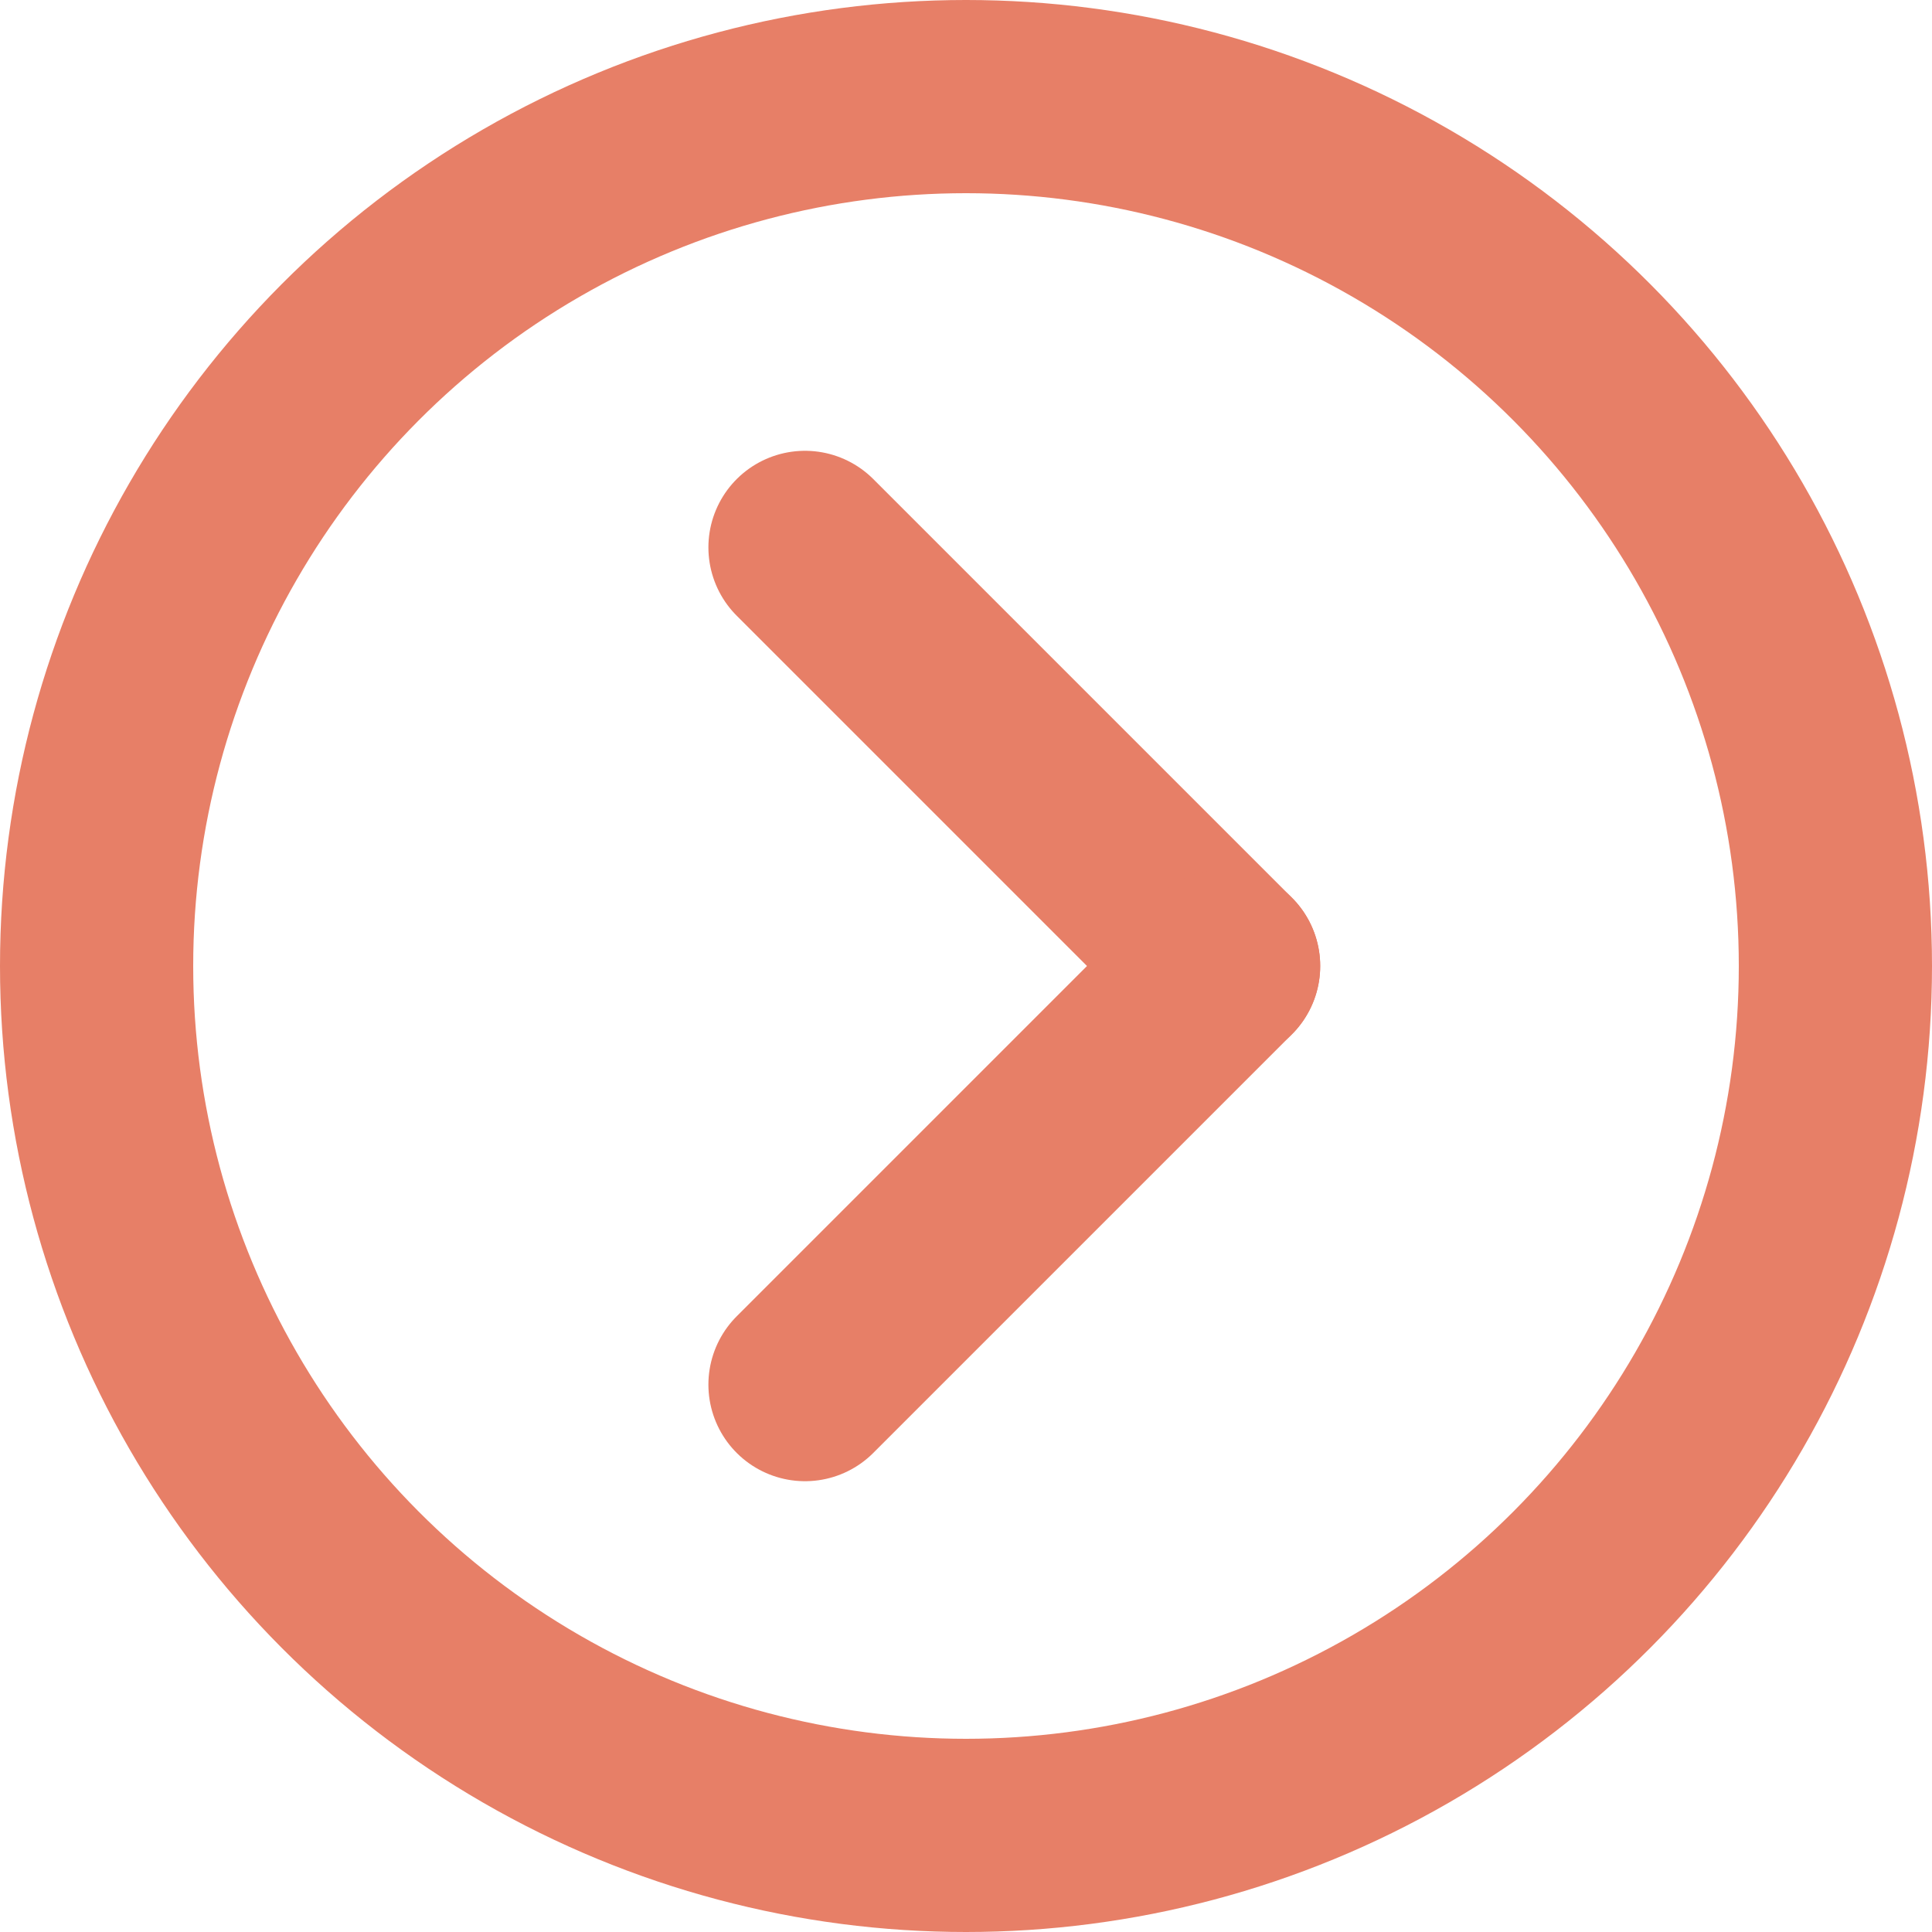
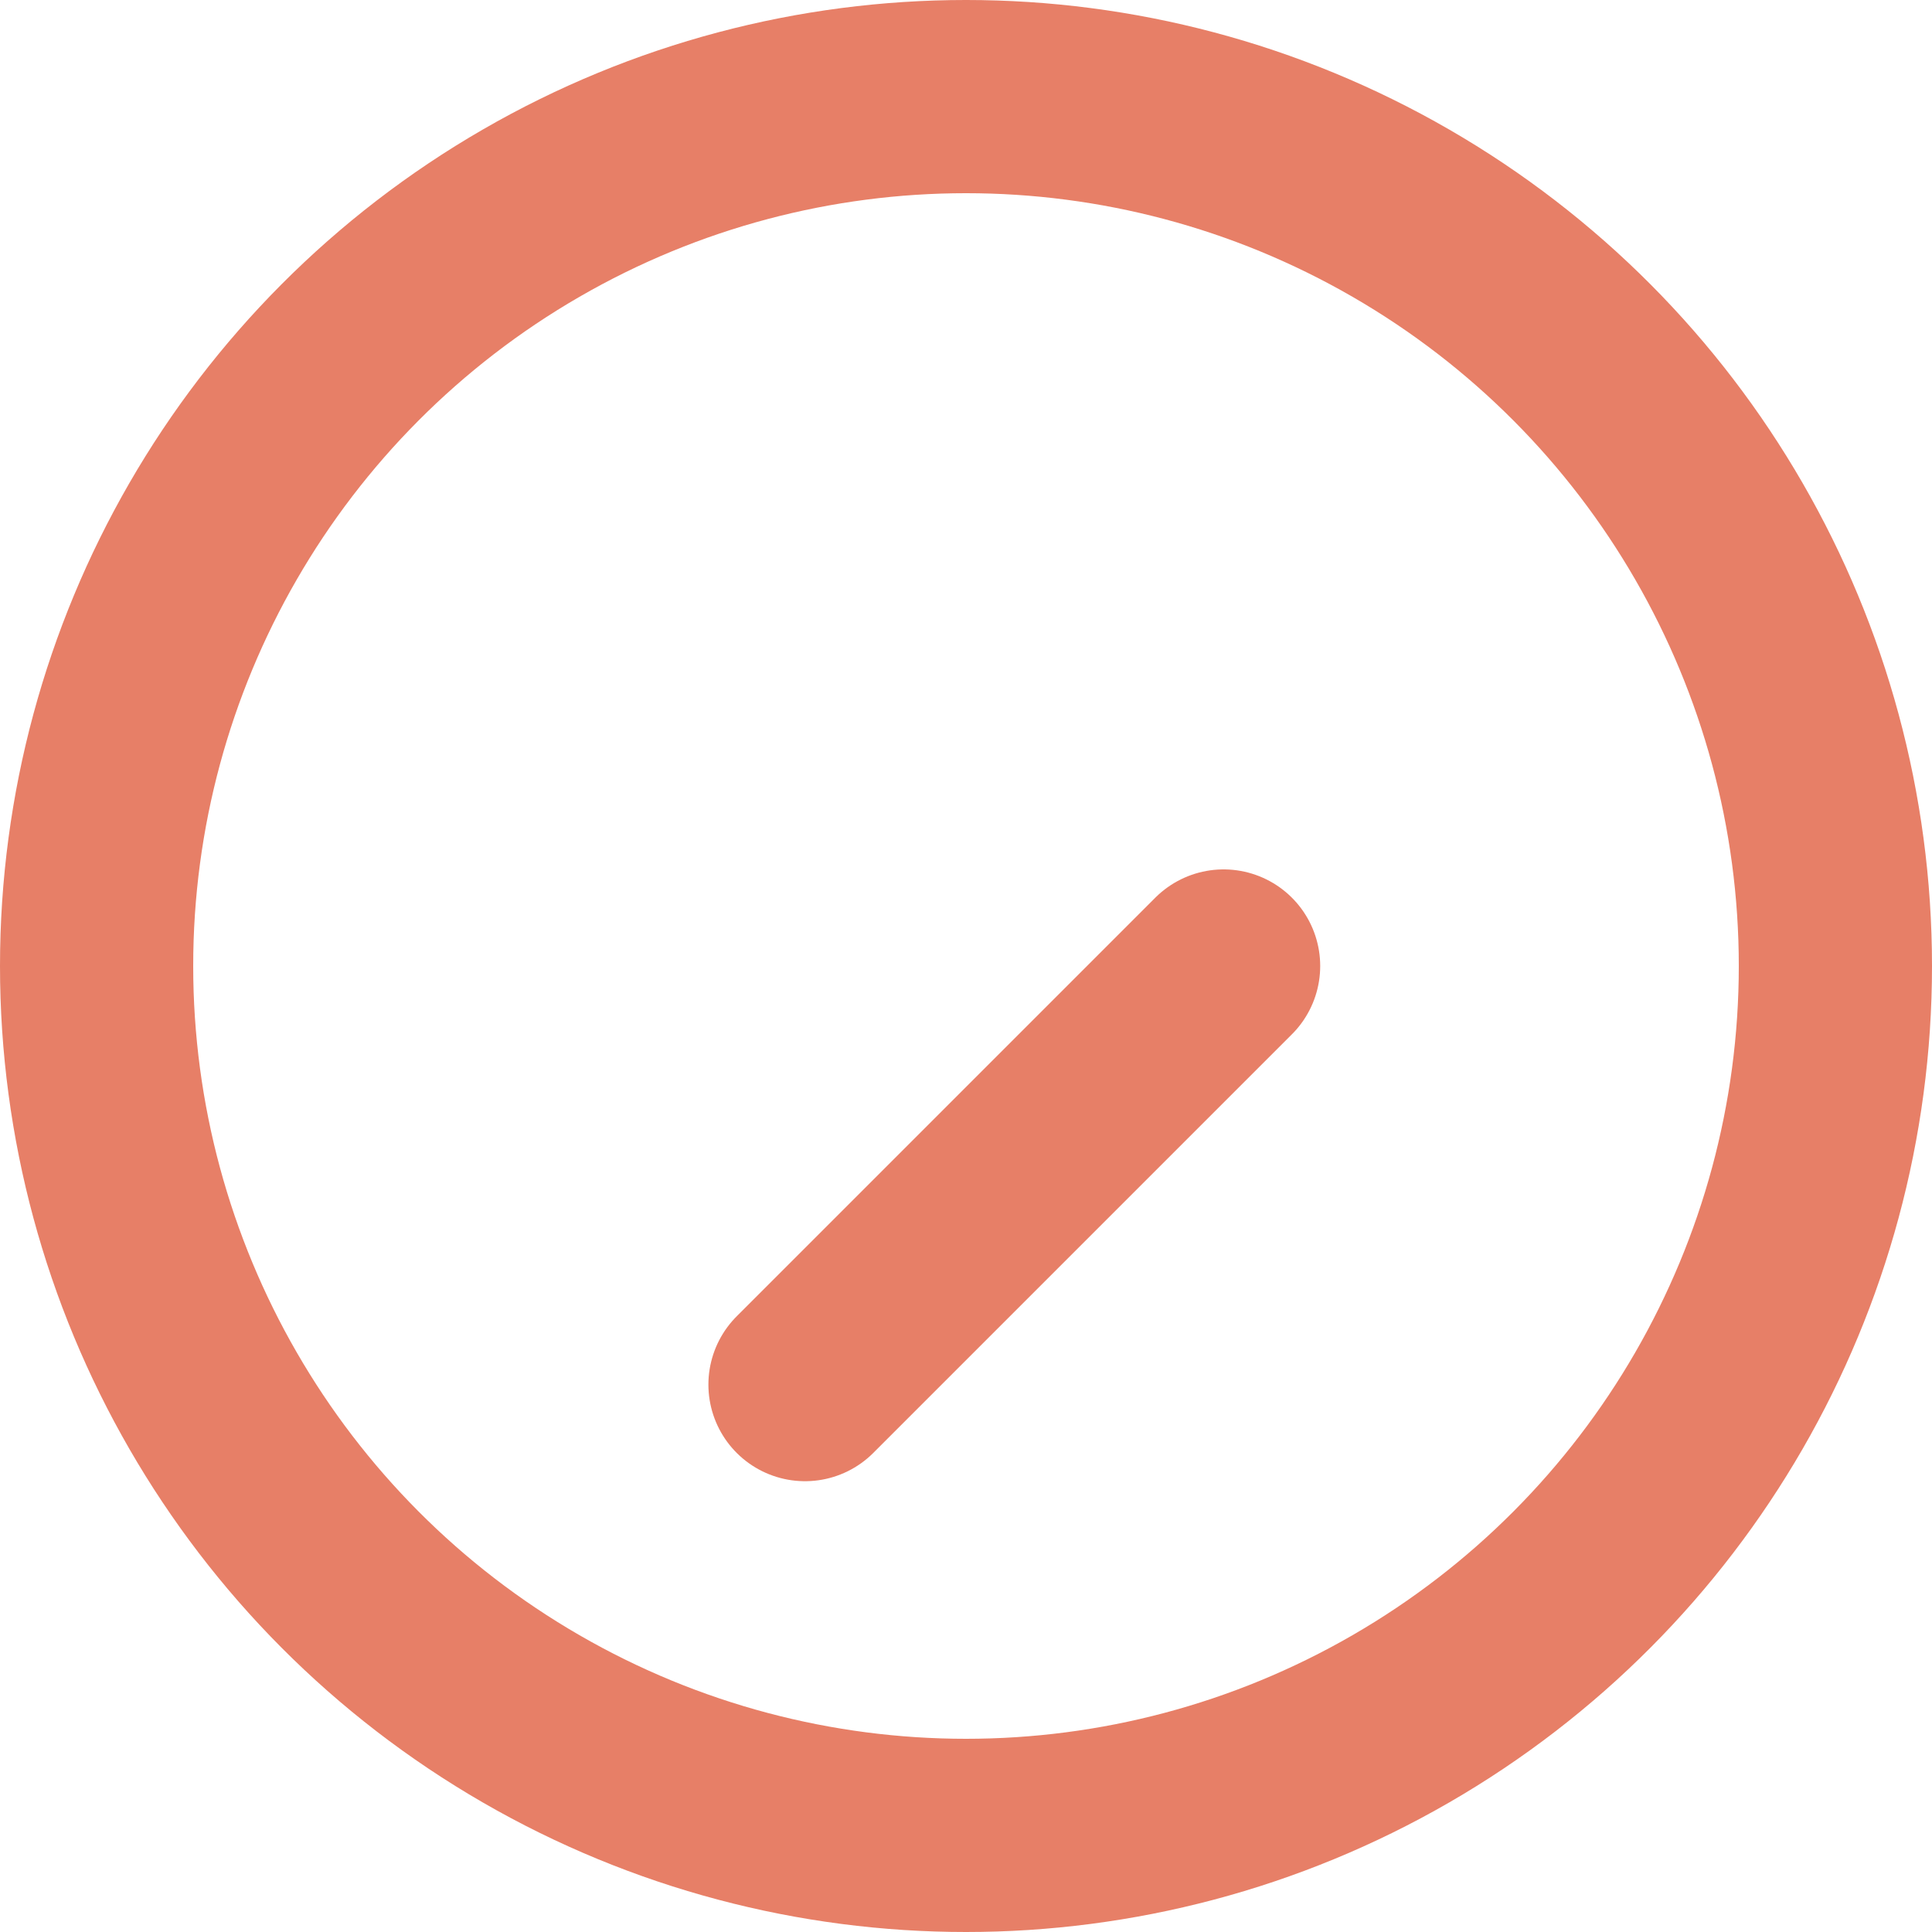
<svg xmlns="http://www.w3.org/2000/svg" width="60" height="60" viewBox="0 0 60 60" fill="none">
  <circle cx="30" cy="30" r="27" stroke="#E77F67" stroke-width="6" />
-   <path d="M25 17L38 30" stroke="#E77F67" stroke-width="6" stroke-linecap="round" />
  <path d="M25 43L38 30" stroke="#E77F67" stroke-width="6" stroke-linecap="round" />
</svg>